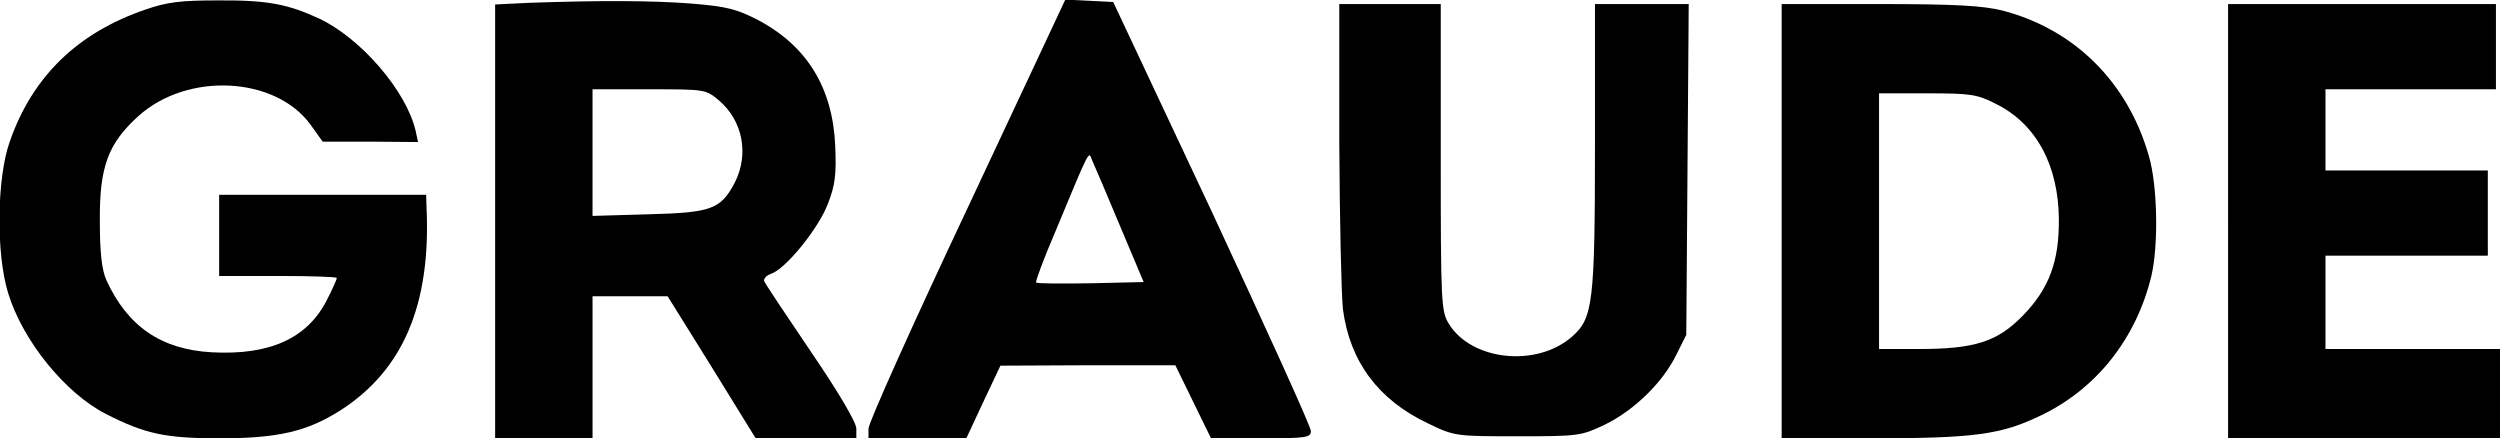
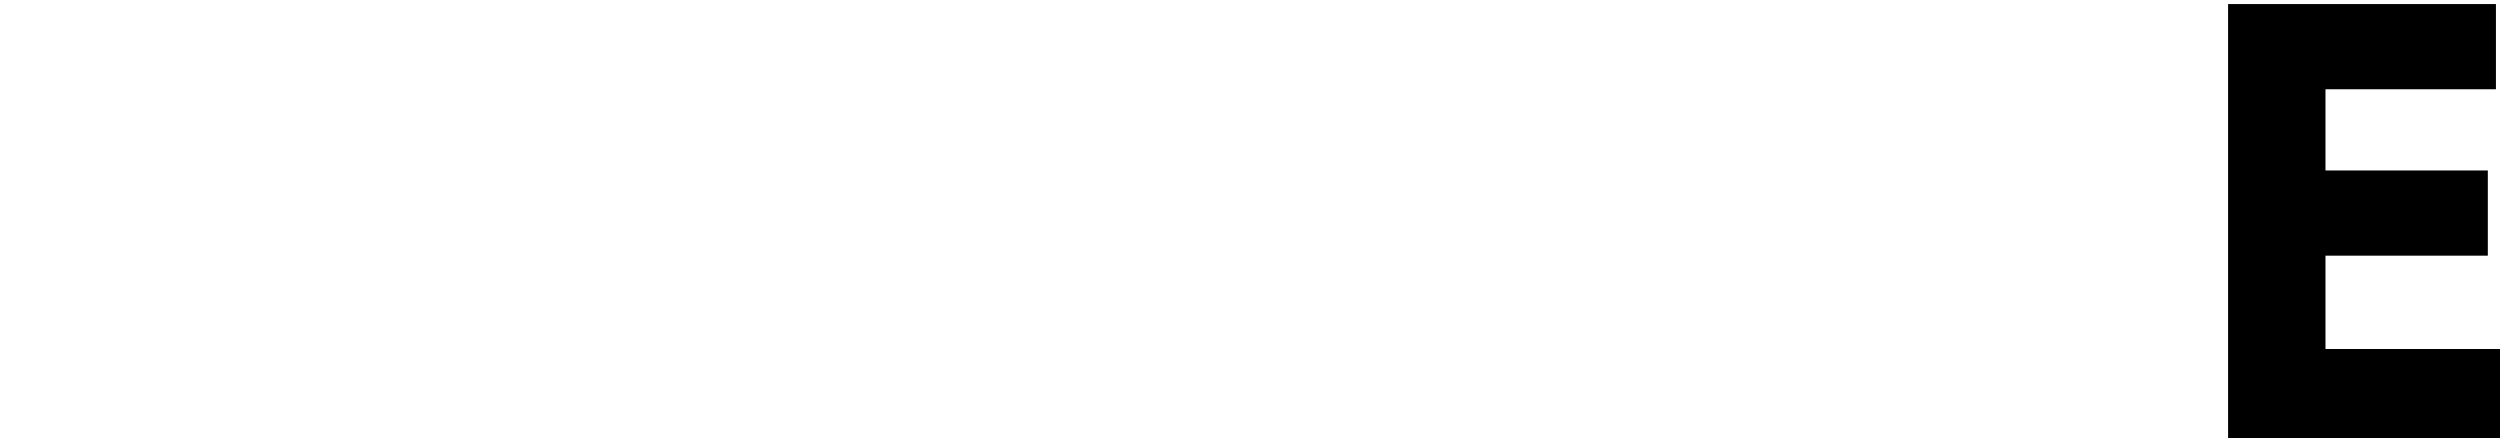
<svg xmlns="http://www.w3.org/2000/svg" version="1.0" width="616pt" height="108pt" viewBox="0 0 616 108" preserveAspectRatio="xMidYMid meet">
  <g transform="translate(0,108) scale(0.1,-0.1)" fill="#000000" stroke="none">
-     <path d="M360 1057 c-168 -57 -280 -165 -336 -326 -32 -90 -34 -276 -4 -373 36 -118 141 -247 241 -298 96 -49 146 -60 280 -60 145 0 216 17 298 69 154 99 223 260 212 499 l-1 32 -255 0 -255 0 0 -100 0 -100 145 0 c80 0 145 -2 145 -5 0 -3 -11 -28 -25 -55 -48 -94 -141 -136 -284 -128 -124 7 -207 64 -259 178 -11 25 -16 67 -16 145 -1 134 20 191 95 259 121 109 337 98 424 -21 l30 -42 118 0 117 -1 -6 28 c-23 98 -134 227 -237 276 -78 36 -128 46 -252 45 -88 0 -123 -4 -175 -22z" />
-     <path d="M1303 1073 l-83 -4 0 -534 0 -535 120 0 120 0 0 175 0 175 93 0 92 0 109 -175 108 -175 124 0 124 0 0 24 c0 15 -44 90 -111 188 -61 90 -113 168 -116 175 -2 6 5 14 16 18 36 11 118 112 141 173 18 46 21 73 18 142 -6 143 -69 246 -189 310 -52 27 -77 34 -163 41 -98 8 -234 8 -403 2z m468 -240 c59 -50 75 -132 40 -202 -35 -67 -58 -75 -213 -79 l-138 -4 0 156 0 156 139 0 c137 0 140 0 172 -27z" />
-     <path d="M2383 565 c-134 -284 -243 -527 -243 -541 l0 -24 120 0 121 0 42 90 42 89 215 1 216 0 44 -90 44 -90 123 0 c113 0 123 2 123 18 0 11 -110 252 -243 538 l-244 519 -59 3 -59 3 -242 -516z m376 -40 l59 -140 -130 -3 c-72 -1 -133 -1 -135 2 -2 2 18 57 46 122 90 217 83 201 92 179 5 -11 36 -83 68 -160z" />
-     <path d="M3300 728 c1 -189 5 -373 9 -410 17 -129 87 -223 209 -281 66 -32 69 -32 222 -32 151 0 156 1 215 29 73 36 142 104 175 171 l25 50 3 408 3 407 -116 0 -115 0 0 -345 c0 -391 -5 -429 -56 -474 -87 -77 -248 -60 -304 31 -19 31 -20 51 -20 411 l0 377 -125 0 -125 0 0 -342z" />
-     <path d="M4390 535 l0 -535 218 0 c259 0 323 9 422 57 137 66 234 190 271 343 18 77 15 223 -6 295 -52 183 -184 313 -361 359 -48 12 -116 16 -303 16 l-241 0 0 -535z m528 289 c99 -49 154 -151 155 -284 1 -104 -24 -171 -88 -237 -63 -65 -119 -83 -257 -83 l-98 0 0 315 0 315 118 0 c107 0 123 -2 170 -26z" />
    <path d="M5490 535 l0 -535 335 0 335 0 0 110 0 110 -215 0 -215 0 0 115 0 115 200 0 200 0 0 105 0 105 -200 0 -200 0 0 100 0 100 210 0 210 0 0 105 0 105 -330 0 -330 0 0 -535z" />
  </g>
</svg>